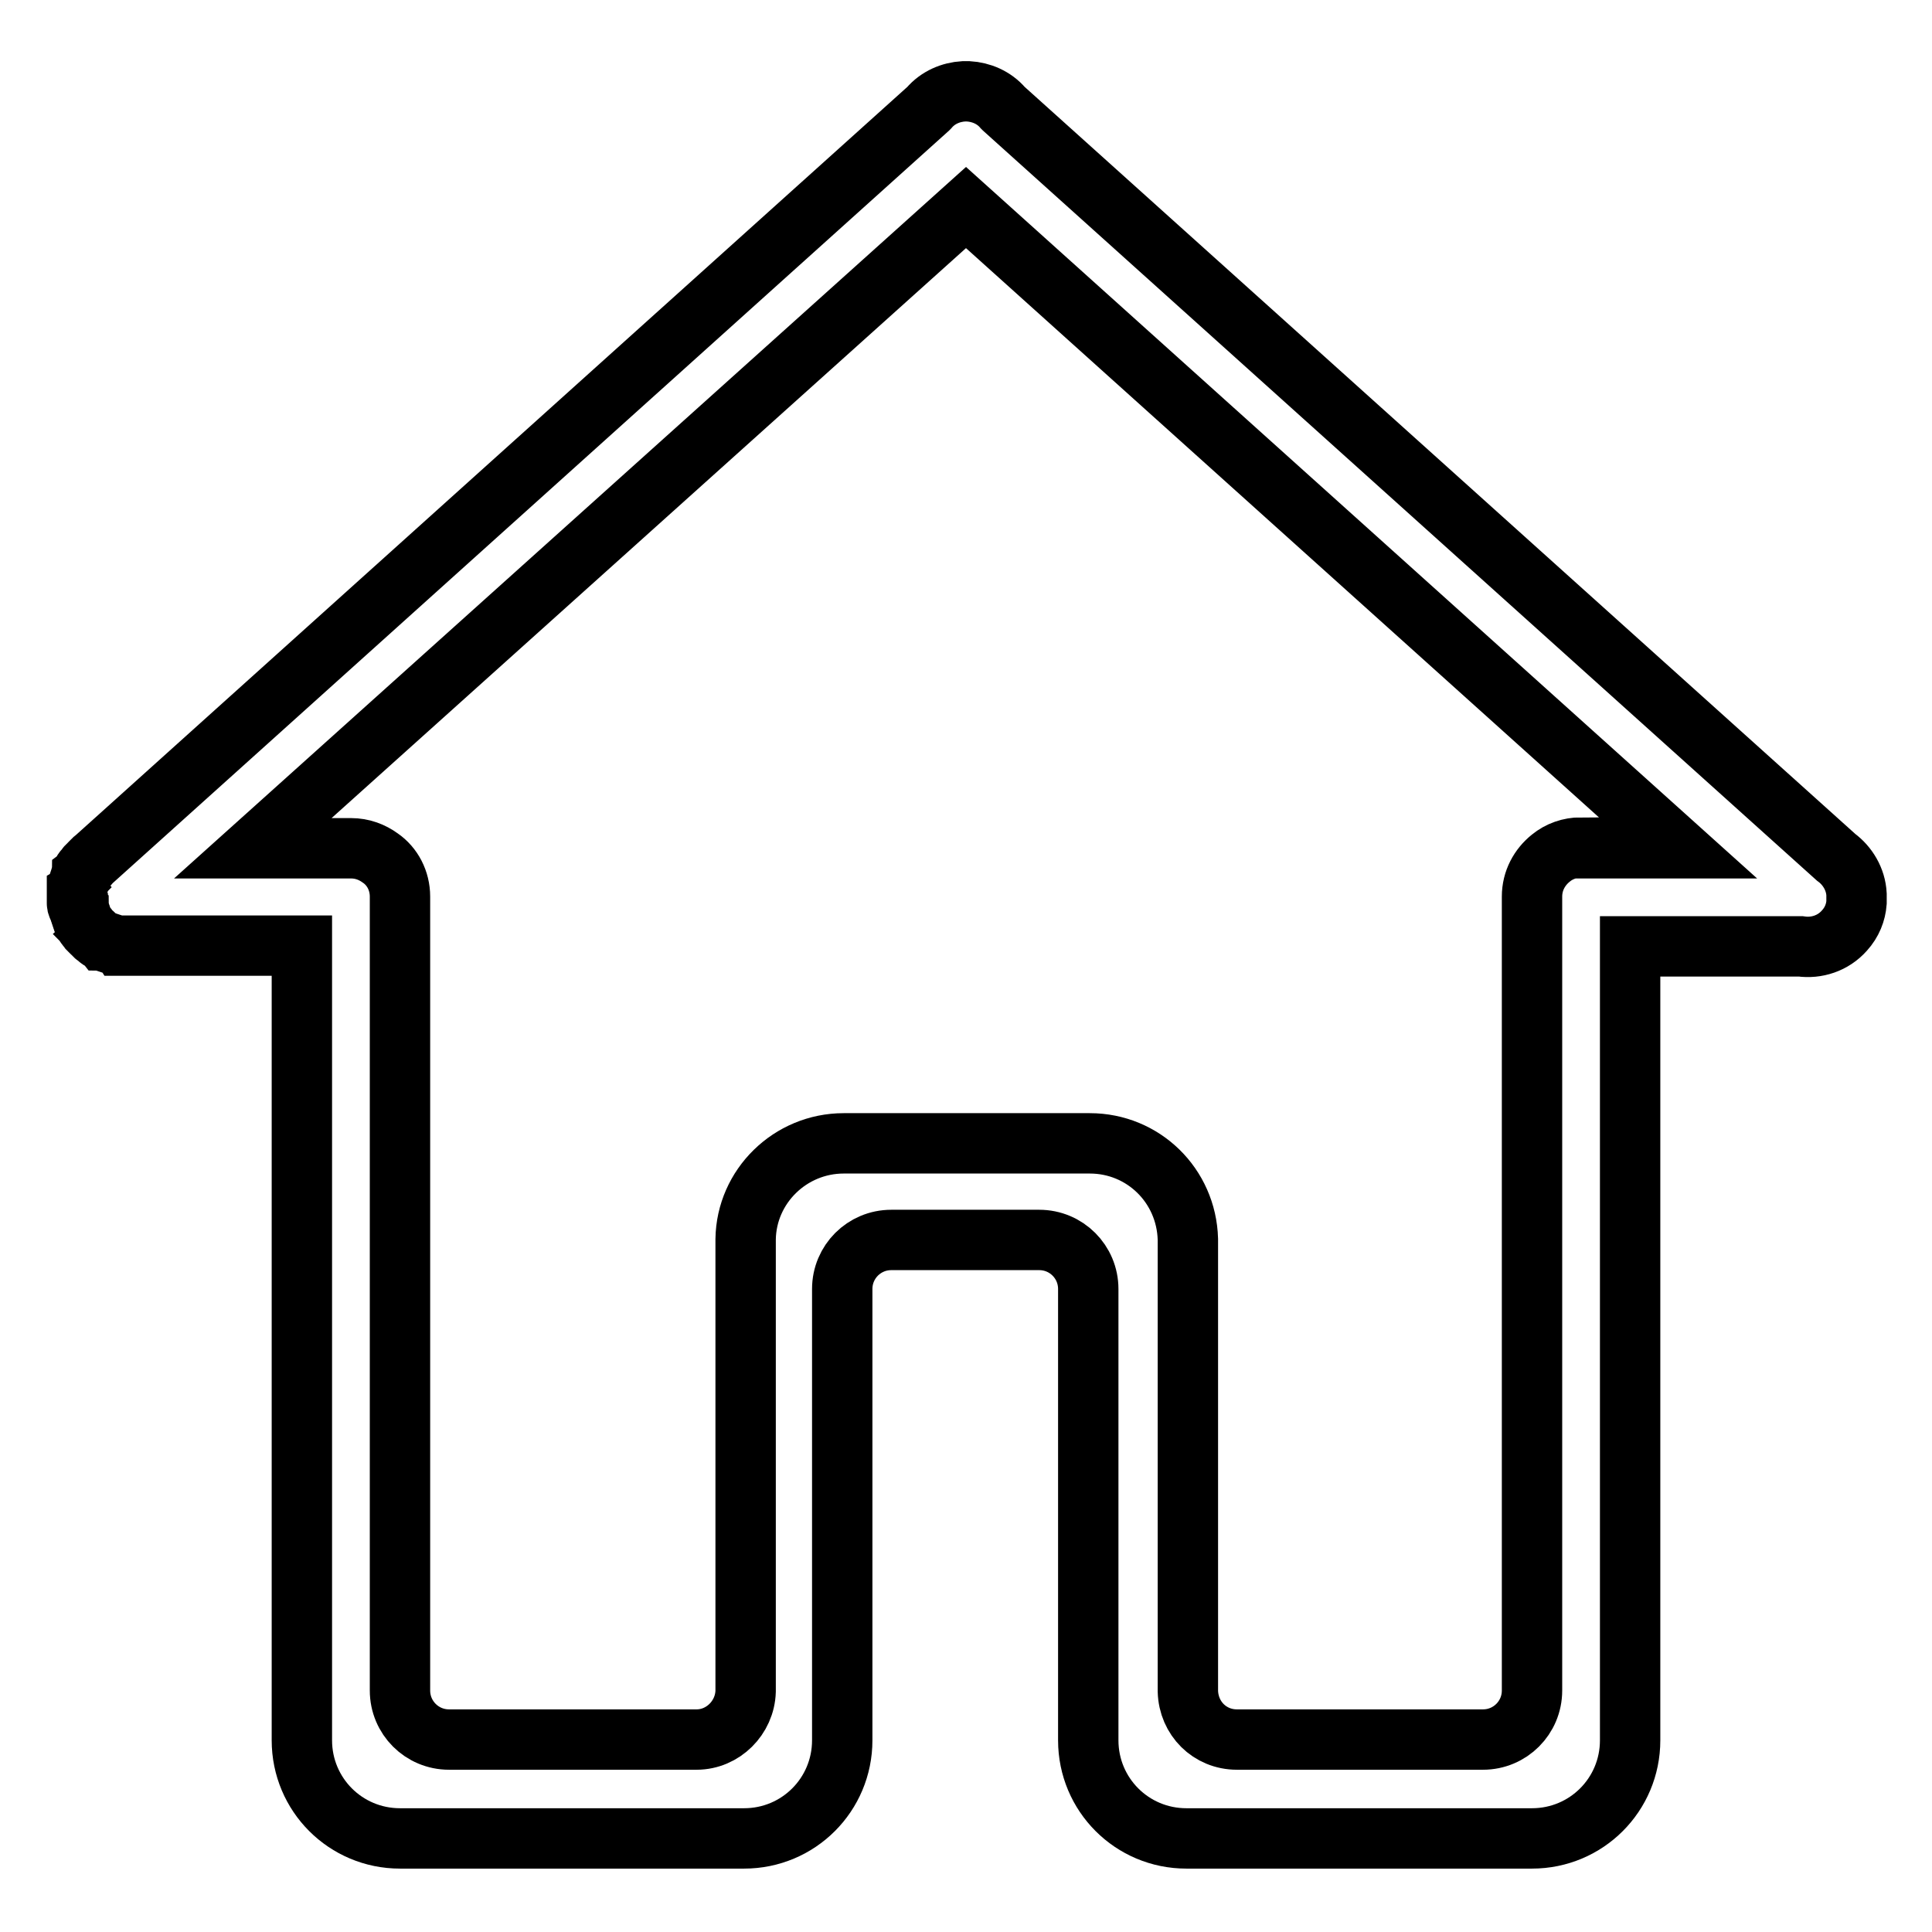
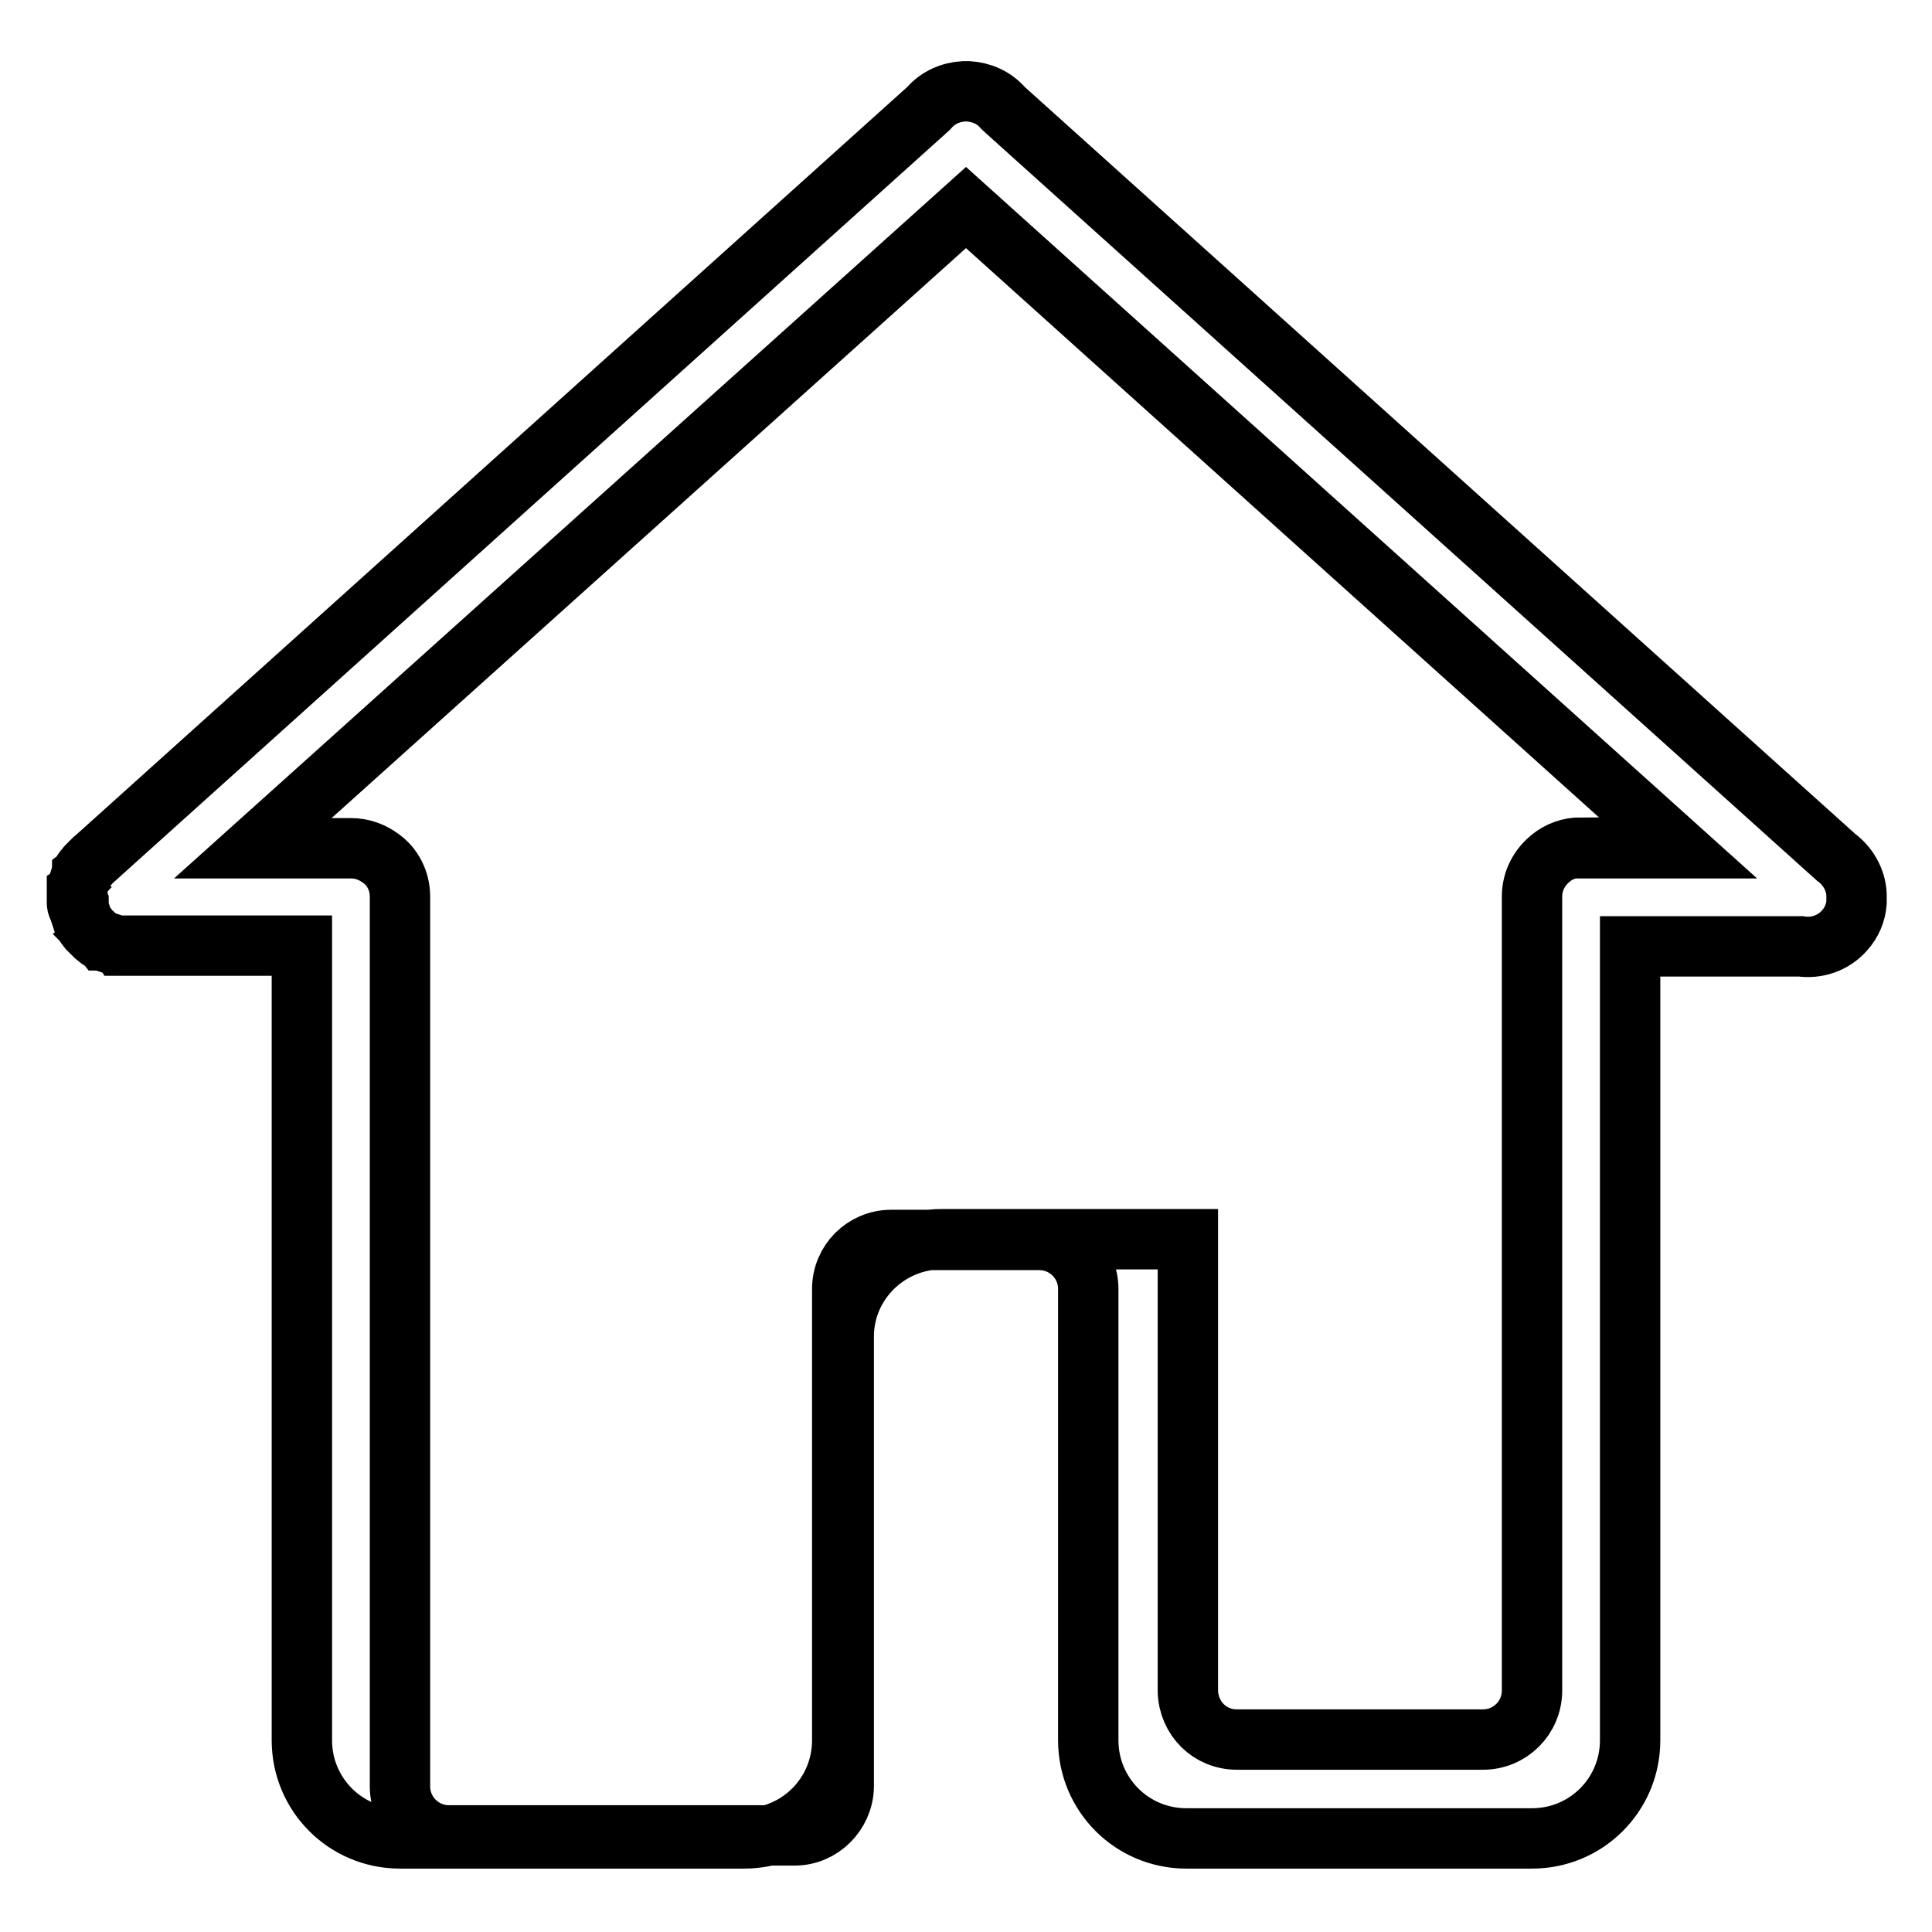
<svg xmlns="http://www.w3.org/2000/svg" version="1.1" x="0px" y="0px" viewBox="0 0 256 256" enable-background="new 0 0 256 256" xml:space="preserve">
  <g>
-     <path stroke-width="8" fill-opacity="0" stroke="#000000" d="M246,119c0,0,0-0.1,0-0.1c0-0.1,0-0.1,0-0.2c0-0.1,0-0.2,0-0.2c-0.1-2-1.2-3.8-2.7-4.9L133,14.4 c0,0-0.1-0.1-0.1-0.1c-1.2-1.4-2.9-2.1-4.6-2.2c-0.1,0-0.2,0-0.3,0c-0.1,0-0.2,0-0.3,0c-1.7,0.1-3.4,0.8-4.6,2.2 c0,0-0.1,0.1-0.1,0.1L12.2,114.1c0,0-0.1,0.1-0.1,0.1c-0.1,0.1-0.2,0.2-0.2,0.2c-0.1,0.1-0.1,0.2-0.2,0.2c-0.1,0.1-0.1,0.2-0.2,0.2 c-0.1,0.1-0.1,0.2-0.2,0.3c-0.1,0.1-0.1,0.2-0.2,0.2c-0.1,0.1-0.1,0.2-0.2,0.3c0,0.1-0.1,0.2-0.1,0.3c-0.1,0.1-0.1,0.2-0.1,0.3 c0,0.1-0.1,0.2-0.1,0.3c0,0.1-0.1,0.2-0.1,0.3c0,0.1-0.1,0.2-0.1,0.3c0,0.1-0.1,0.2-0.1,0.3c0,0.1,0,0.2-0.1,0.3c0,0.1,0,0.2,0,0.3 c0,0.1,0,0.2,0,0.3c0,0.1,0,0.2,0,0.4c0,0.1,0,0.1,0,0.2c0,0,0,0.1,0,0.1c0,0.1,0,0.2,0,0.4c0,0.1,0,0.2,0,0.3c0,0.1,0,0.2,0.1,0.3 c0,0.1,0,0.2,0.1,0.3c0,0.1,0.1,0.2,0.1,0.3c0,0.1,0.1,0.2,0.1,0.3c0,0.1,0.1,0.2,0.1,0.3c0,0.1,0.1,0.2,0.1,0.3 c0,0.1,0.1,0.2,0.1,0.3c0,0.1,0.1,0.2,0.1,0.3c0.1,0.1,0.1,0.2,0.2,0.3c0.1,0.1,0.1,0.2,0.2,0.3c0.1,0.1,0.1,0.2,0.2,0.2 c0.1,0.1,0.1,0.2,0.2,0.3c0,0,0.1,0.1,0.1,0.1c0,0,0.1,0.1,0.1,0.1c0.1,0.1,0.2,0.2,0.2,0.2c0.1,0.1,0.2,0.1,0.2,0.2 c0.1,0.1,0.2,0.1,0.2,0.2c0.1,0.1,0.2,0.1,0.3,0.2c0.1,0.1,0.2,0.1,0.2,0.2c0.1,0.1,0.2,0.1,0.3,0.2c0.1,0,0.2,0.1,0.3,0.1 c0.1,0,0.2,0.1,0.3,0.1c0.1,0,0.2,0.1,0.3,0.1c0.1,0,0.2,0.1,0.3,0.1c0.1,0,0.2,0.1,0.3,0.1c0.1,0,0.2,0.1,0.3,0.1 c0.1,0,0.2,0,0.3,0.1c0.1,0,0.2,0,0.3,0c0.1,0,0.2,0,0.3,0c0.1,0,0.2,0,0.3,0c0.1,0,0.1,0,0.2,0H40c0,0.3,0,0.7,0,1v104.3l0,0 c0,7.2,5.8,13,13,13h45.6c0,0,0,0,0,0c7.2,0,13-5.8,13-13v-54.2v-5.6c0-3.6,2.9-6.5,6.5-6.5h19.6c3.6,0,6.5,2.9,6.5,6.5v5.6v54.2 c0,7.2,5.8,13,13,13c0,0,0,0,0,0H203c7.2,0,13-5.8,13-13l0,0V126.5c0-0.4,0-0.7,0-1.1h22.6c2.1,0.3,4.3-0.4,5.8-2.1 c1-1.1,1.5-2.4,1.6-3.7c0,0,0,0,0,0C246,119.3,246,119.2,246,119z M209.5,112.3c-1.5,0-2.9,0.5-4,1.4c-1.5,1.2-2.5,3-2.5,5.1 c0,0,0,0.1,0,0.1c0,0,0,0.1,0,0.1v105c0,3.6-2.9,6.5-6.5,6.5h-32.6c-3.6,0-6.4-2.8-6.5-6.4v-59.6c0-0.1,0-0.2,0-0.3 c-0.2-7.1-5.9-12.7-13-12.7h-32.6c-7.1,0-12.9,5.7-13,12.7c0,0.1,0,0.2,0,0.3v59.6c-0.1,3.5-3,6.4-6.5,6.4H59.5 c-3.6,0-6.5-2.9-6.5-6.5V119c0,0,0,0,0-0.1c0,0,0,0,0-0.1c0-2.1-1-4-2.6-5.1c-1.1-0.8-2.4-1.3-3.9-1.3h-13L128,27.5l94.4,84.9 H209.5z" />
+     <path stroke-width="8" fill-opacity="0" stroke="#000000" d="M246,119c0,0,0-0.1,0-0.1c0-0.1,0-0.1,0-0.2c0-0.1,0-0.2,0-0.2c-0.1-2-1.2-3.8-2.7-4.9L133,14.4 c0,0-0.1-0.1-0.1-0.1c-1.2-1.4-2.9-2.1-4.6-2.2c-0.1,0-0.2,0-0.3,0c-0.1,0-0.2,0-0.3,0c-1.7,0.1-3.4,0.8-4.6,2.2 c0,0-0.1,0.1-0.1,0.1L12.2,114.1c0,0-0.1,0.1-0.1,0.1c-0.1,0.1-0.2,0.2-0.2,0.2c-0.1,0.1-0.1,0.2-0.2,0.2c-0.1,0.1-0.1,0.2-0.2,0.2 c-0.1,0.1-0.1,0.2-0.2,0.3c-0.1,0.1-0.1,0.2-0.2,0.2c-0.1,0.1-0.1,0.2-0.2,0.3c0,0.1-0.1,0.2-0.1,0.3c-0.1,0.1-0.1,0.2-0.1,0.3 c0,0.1-0.1,0.2-0.1,0.3c0,0.1-0.1,0.2-0.1,0.3c0,0.1-0.1,0.2-0.1,0.3c0,0.1-0.1,0.2-0.1,0.3c0,0.1,0,0.2-0.1,0.3c0,0.1,0,0.2,0,0.3 c0,0.1,0,0.2,0,0.3c0,0.1,0,0.2,0,0.4c0,0.1,0,0.1,0,0.2c0,0,0,0.1,0,0.1c0,0.1,0,0.2,0,0.4c0,0.1,0,0.2,0,0.3c0,0.1,0,0.2,0.1,0.3 c0,0.1,0,0.2,0.1,0.3c0,0.1,0.1,0.2,0.1,0.3c0,0.1,0.1,0.2,0.1,0.3c0,0.1,0.1,0.2,0.1,0.3c0,0.1,0.1,0.2,0.1,0.3 c0,0.1,0.1,0.2,0.1,0.3c0,0.1,0.1,0.2,0.1,0.3c0.1,0.1,0.1,0.2,0.2,0.3c0.1,0.1,0.1,0.2,0.2,0.3c0.1,0.1,0.1,0.2,0.2,0.2 c0.1,0.1,0.1,0.2,0.2,0.3c0,0,0.1,0.1,0.1,0.1c0,0,0.1,0.1,0.1,0.1c0.1,0.1,0.2,0.2,0.2,0.2c0.1,0.1,0.2,0.1,0.2,0.2 c0.1,0.1,0.2,0.1,0.2,0.2c0.1,0.1,0.2,0.1,0.3,0.2c0.1,0.1,0.2,0.1,0.2,0.2c0.1,0.1,0.2,0.1,0.3,0.2c0.1,0,0.2,0.1,0.3,0.1 c0.1,0,0.2,0.1,0.3,0.1c0.1,0,0.2,0.1,0.3,0.1c0.1,0,0.2,0.1,0.3,0.1c0.1,0,0.2,0.1,0.3,0.1c0.1,0,0.2,0.1,0.3,0.1 c0.1,0,0.2,0,0.3,0.1c0.1,0,0.2,0,0.3,0c0.1,0,0.2,0,0.3,0c0.1,0,0.2,0,0.3,0c0.1,0,0.1,0,0.2,0H40c0,0.3,0,0.7,0,1v104.3l0,0 c0,7.2,5.8,13,13,13h45.6c0,0,0,0,0,0c7.2,0,13-5.8,13-13v-54.2v-5.6c0-3.6,2.9-6.5,6.5-6.5h19.6c3.6,0,6.5,2.9,6.5,6.5v5.6v54.2 c0,7.2,5.8,13,13,13c0,0,0,0,0,0H203c7.2,0,13-5.8,13-13l0,0V126.5c0-0.4,0-0.7,0-1.1h22.6c2.1,0.3,4.3-0.4,5.8-2.1 c1-1.1,1.5-2.4,1.6-3.7c0,0,0,0,0,0C246,119.3,246,119.2,246,119z M209.5,112.3c-1.5,0-2.9,0.5-4,1.4c-1.5,1.2-2.5,3-2.5,5.1 c0,0,0,0.1,0,0.1c0,0,0,0.1,0,0.1v105c0,3.6-2.9,6.5-6.5,6.5h-32.6c-3.6,0-6.4-2.8-6.5-6.4v-59.6c0-0.1,0-0.2,0-0.3 h-32.6c-7.1,0-12.9,5.7-13,12.7c0,0.1,0,0.2,0,0.3v59.6c-0.1,3.5-3,6.4-6.5,6.4H59.5 c-3.6,0-6.5-2.9-6.5-6.5V119c0,0,0,0,0-0.1c0,0,0,0,0-0.1c0-2.1-1-4-2.6-5.1c-1.1-0.8-2.4-1.3-3.9-1.3h-13L128,27.5l94.4,84.9 H209.5z" />
  </g>
</svg>